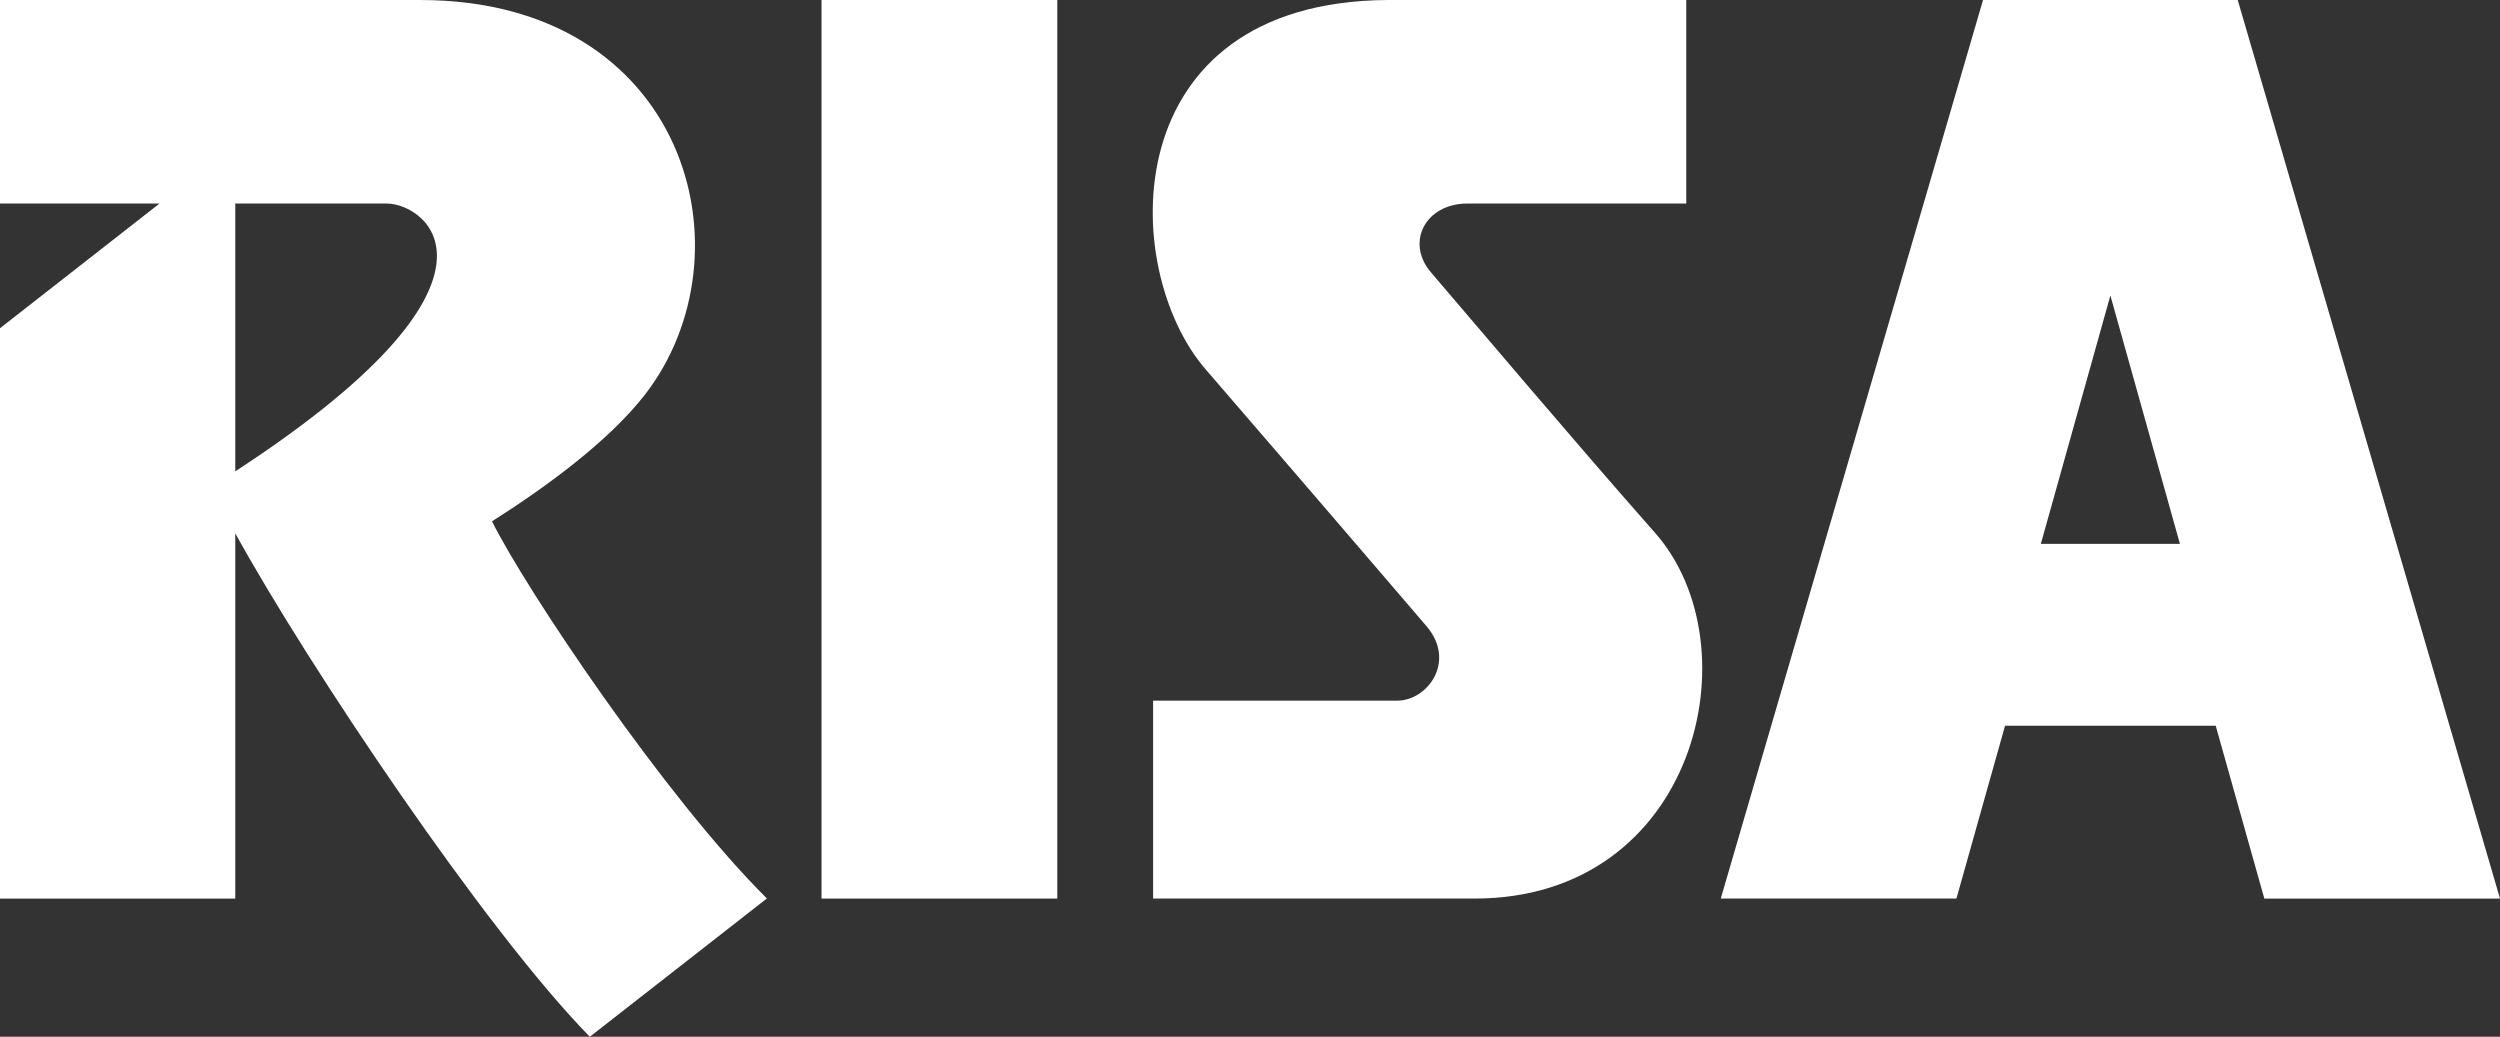
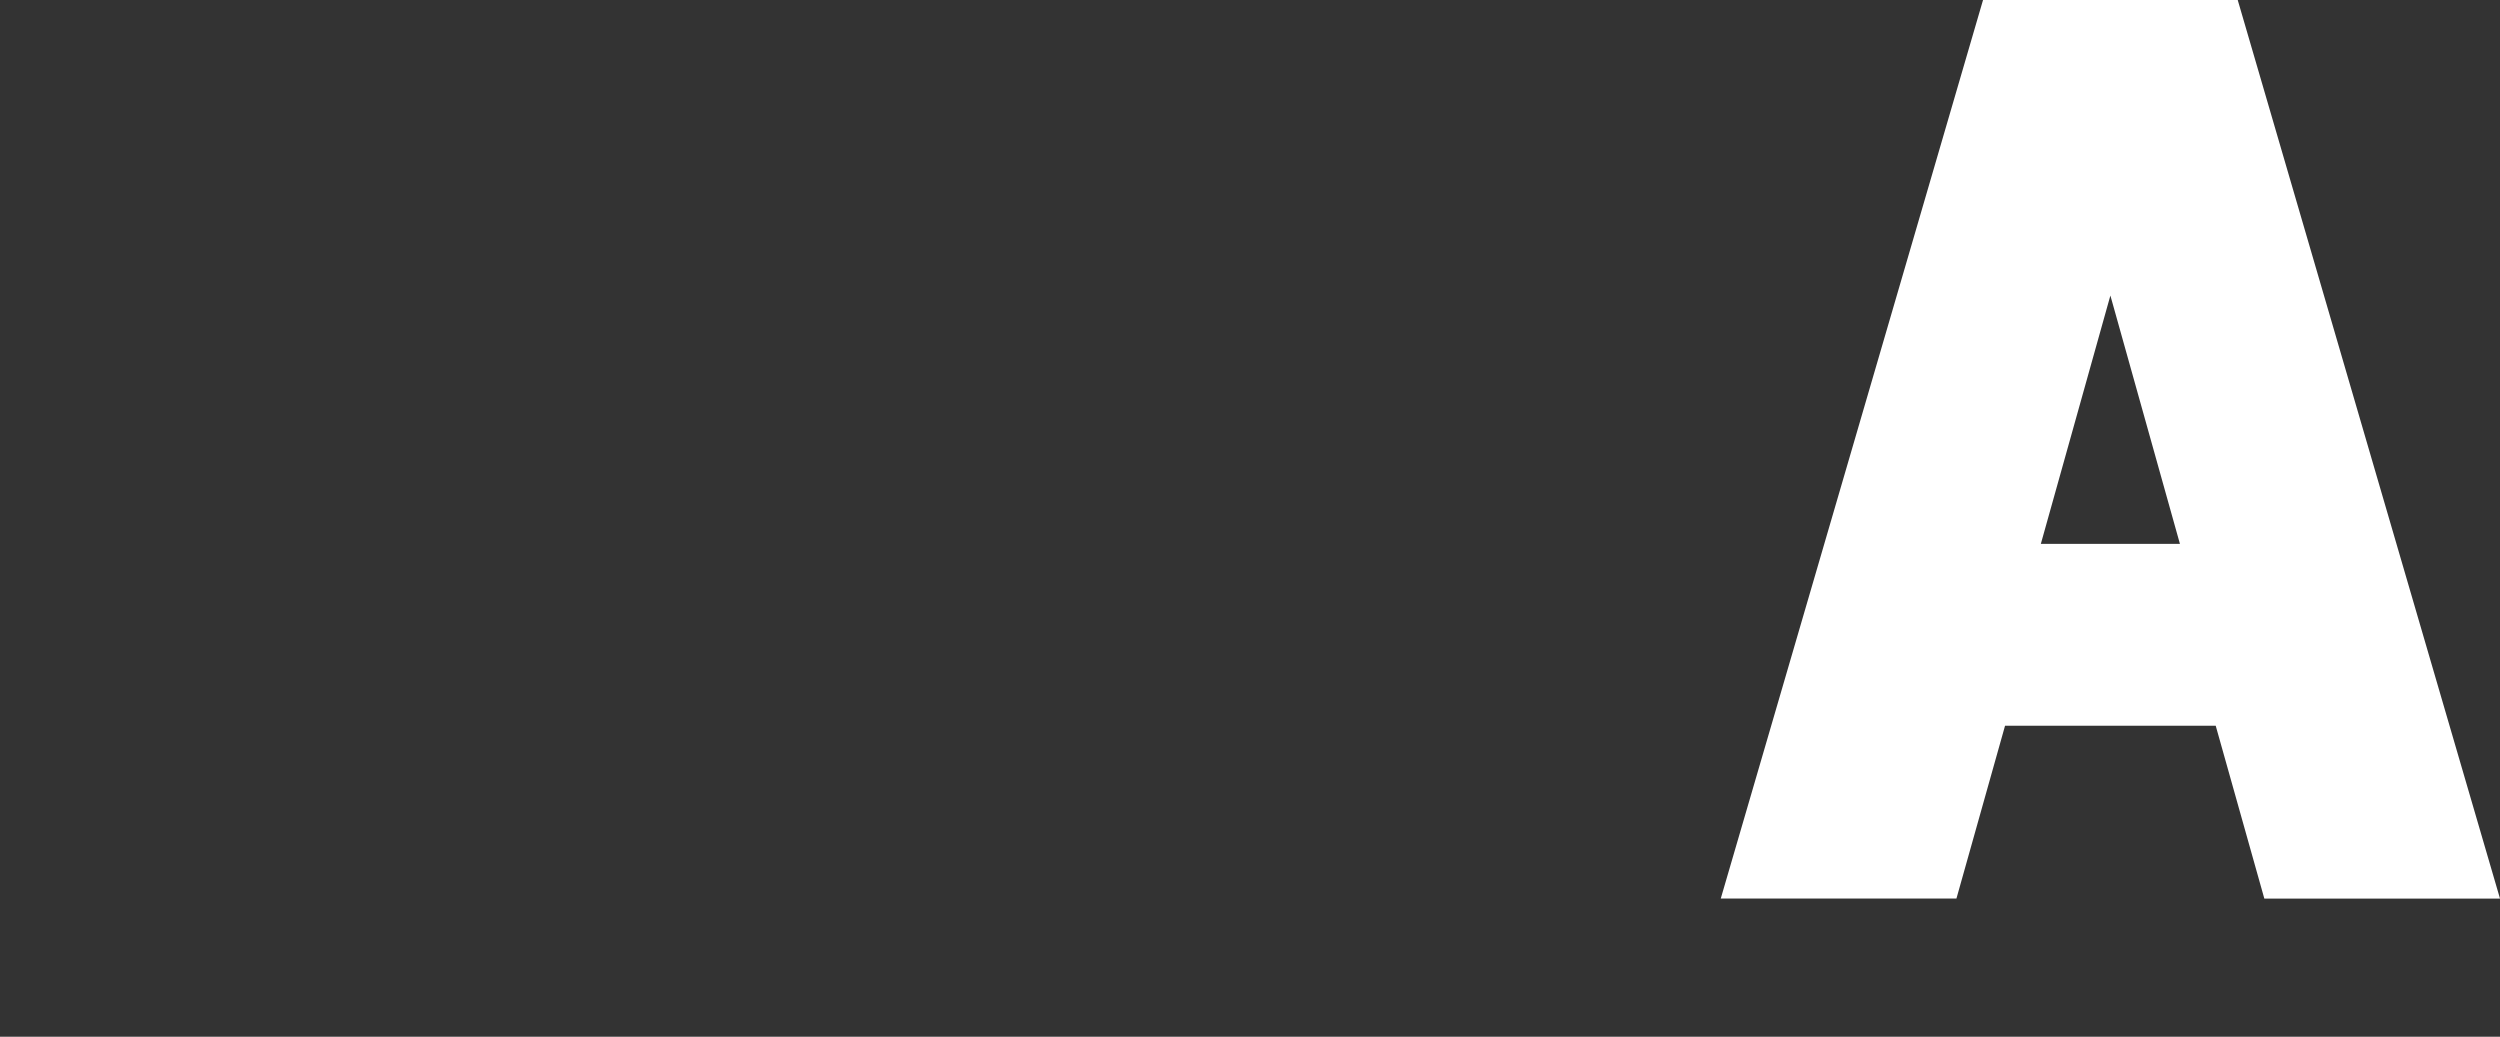
<svg xmlns="http://www.w3.org/2000/svg" viewBox="0 0 1921.7 796.93" width="1921.7" height="796.93">
  <rect x="0" y="0" width="1921.7" height="796.93" fill="#333333" stroke="none" />
-   <rect x="631.48" width="181.23" height="690.71" style="fill: #fff;" />
  <path d="M1740.54,690.72h181.16L1720.09,0h-195.77l-201.61,690.71h181.16l37.37-132.86h161.93l37.37,132.86ZM1568.76,418.04l51.35-183.38,2.1-7.48,2.1,7.48,51.35,183.38h-106.9Z" style="fill: #fff;" />
-   <path d="M495.53,303.66C579.77,195.4,528.23.01,322.98.01H0v156.44h122.62L0,252.3v438.42h180.84v-280.78c55.63,101.07,192.36,305.3,272.55,386.99l136.1-106.3c-78.02-77.47-184.88-236.95-211.31-289.89,40-25.32,89.35-61.1,117.34-97.08h.01ZM180.84,362.31v-205.86h116.38c31.25,0,109.03,58.94-116.38,205.86Z" style="fill: #fff;" />
-   <path d="M1099.91,209.29c-19.62-22.87-4.39-52.85,28.15-52.85h168.14V0h-229.33c-210.96,1.22-206.81,206.67-140.29,283.71,99.49,115.23,149.22,173.55,169.79,197.43,23.36,27.13,1.06,57.44-22.42,57.44h-187.57v152.13h247.02c170.6,0,215.8-193.94,138.77-281.17-62.62-70.92-137.2-159.37-172.27-200.25h.01Z" style="fill: #fff;" />
</svg>